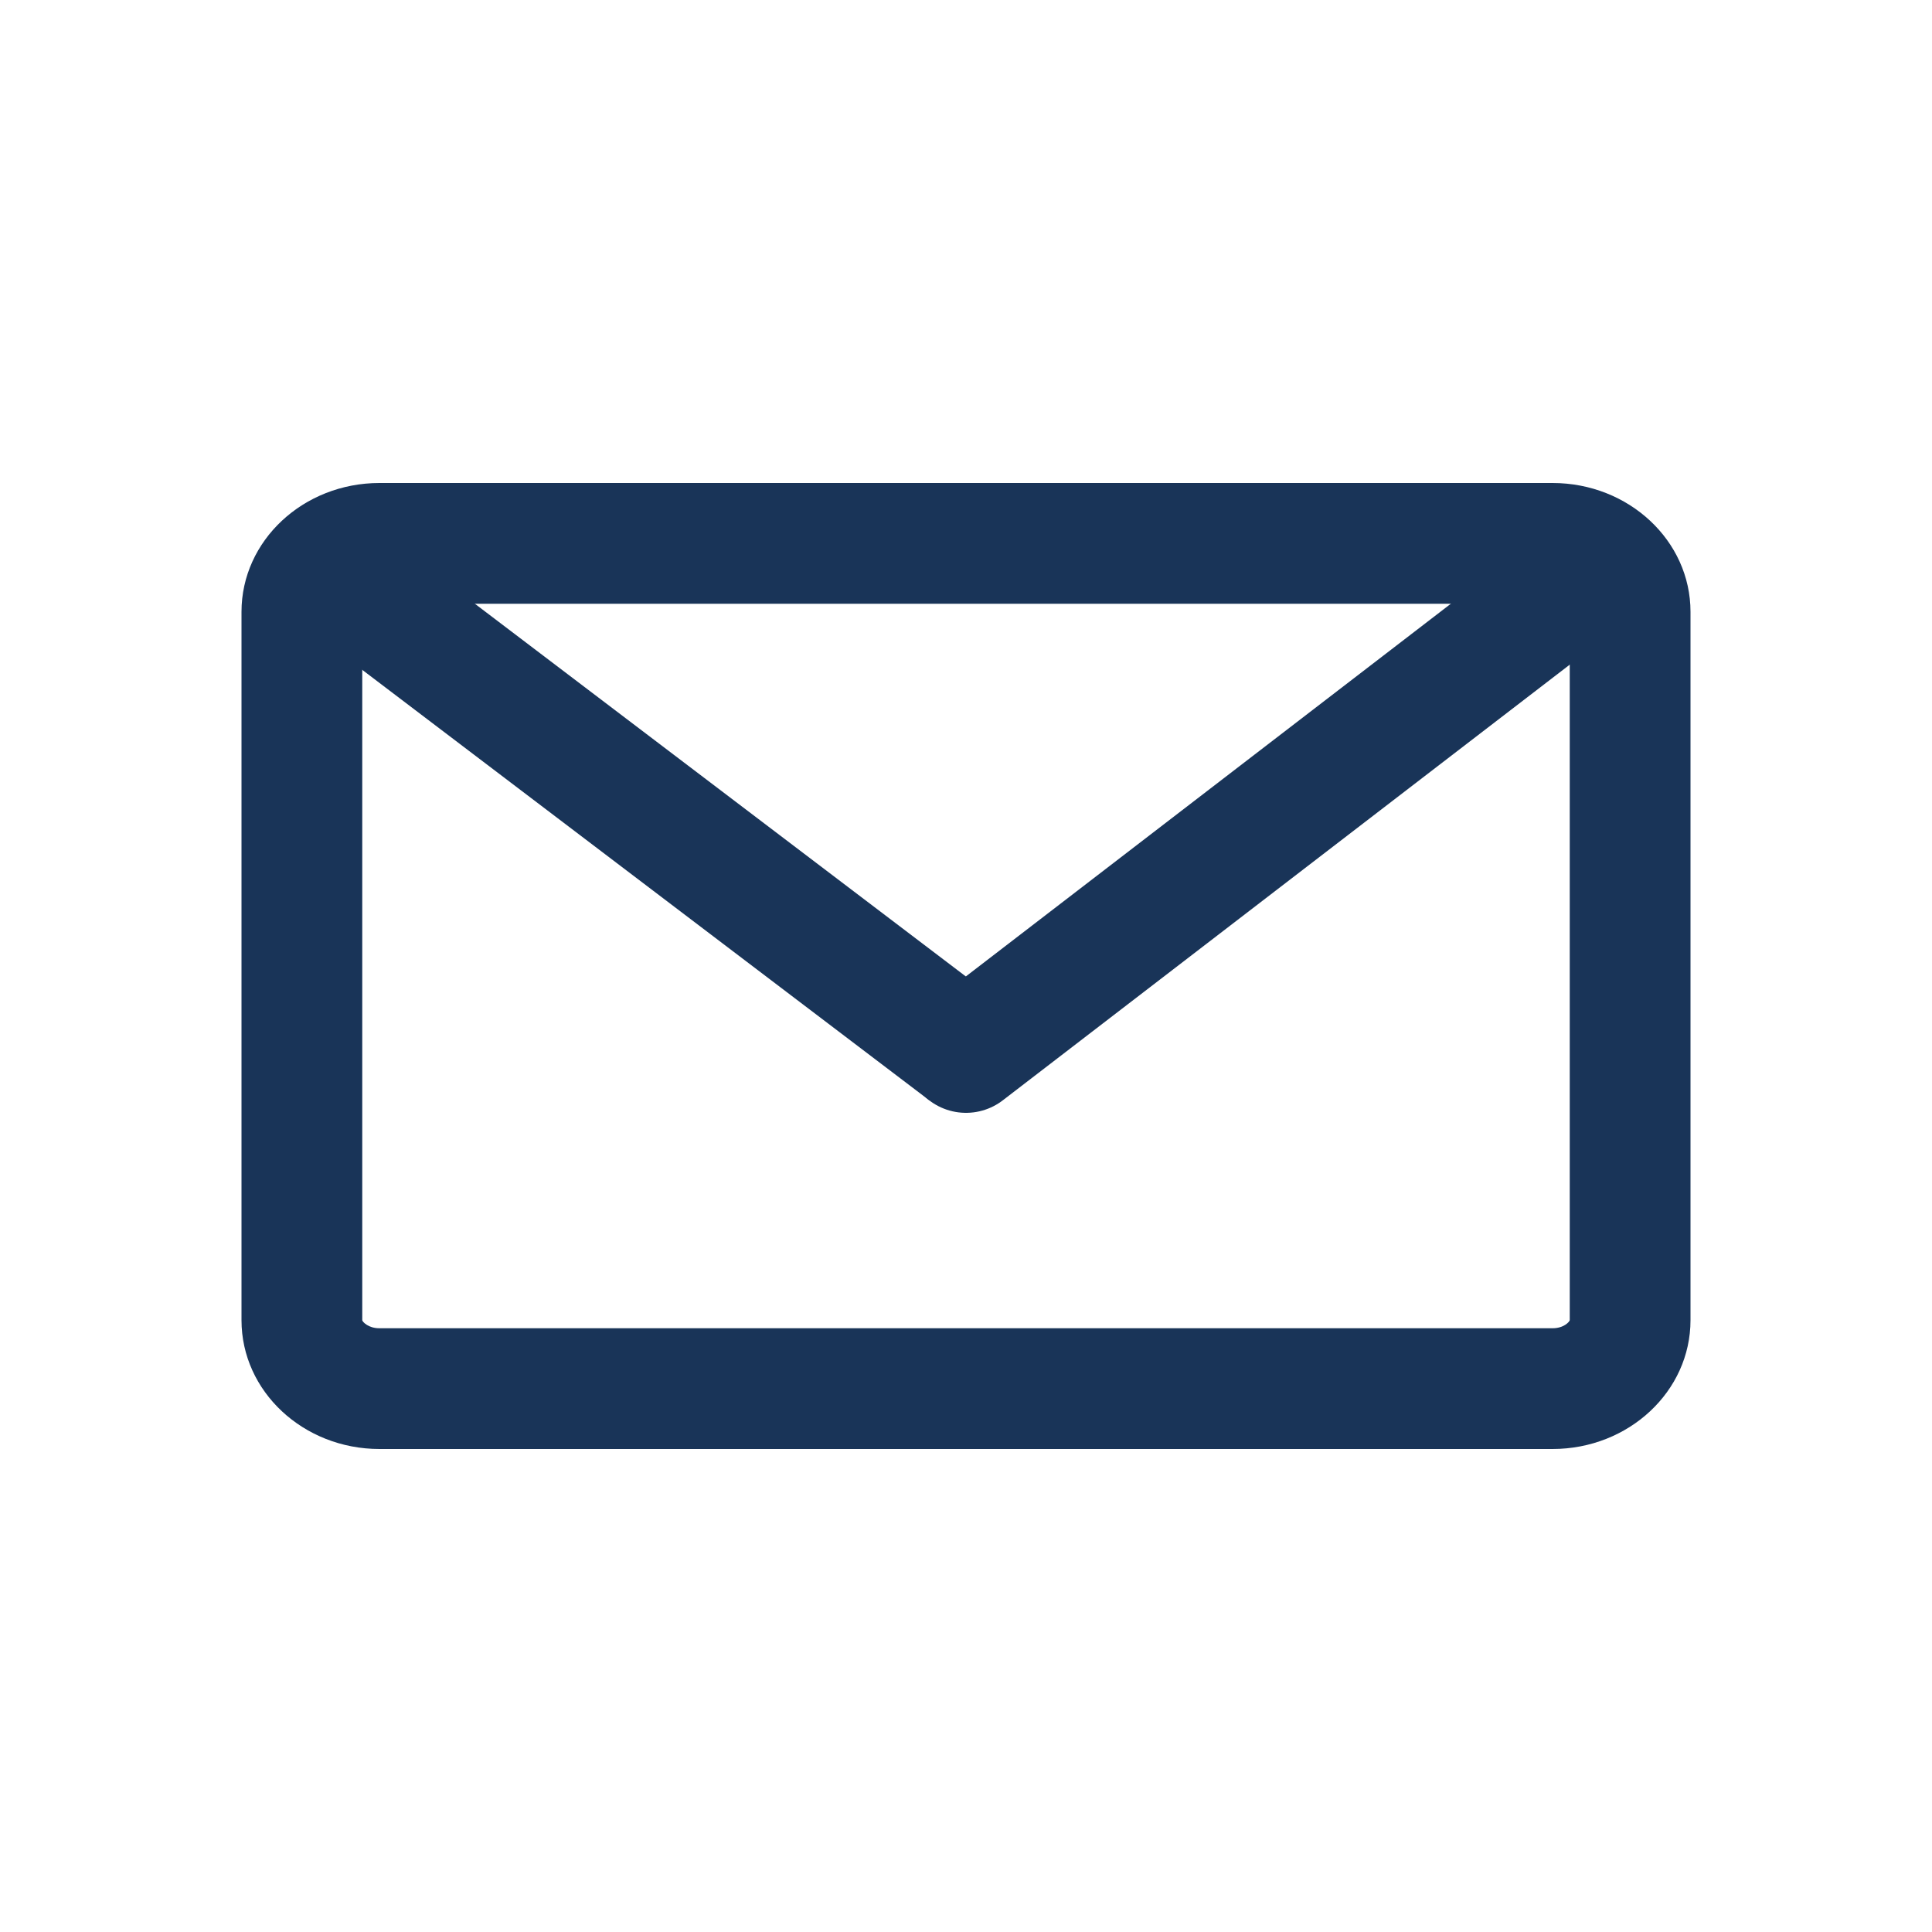
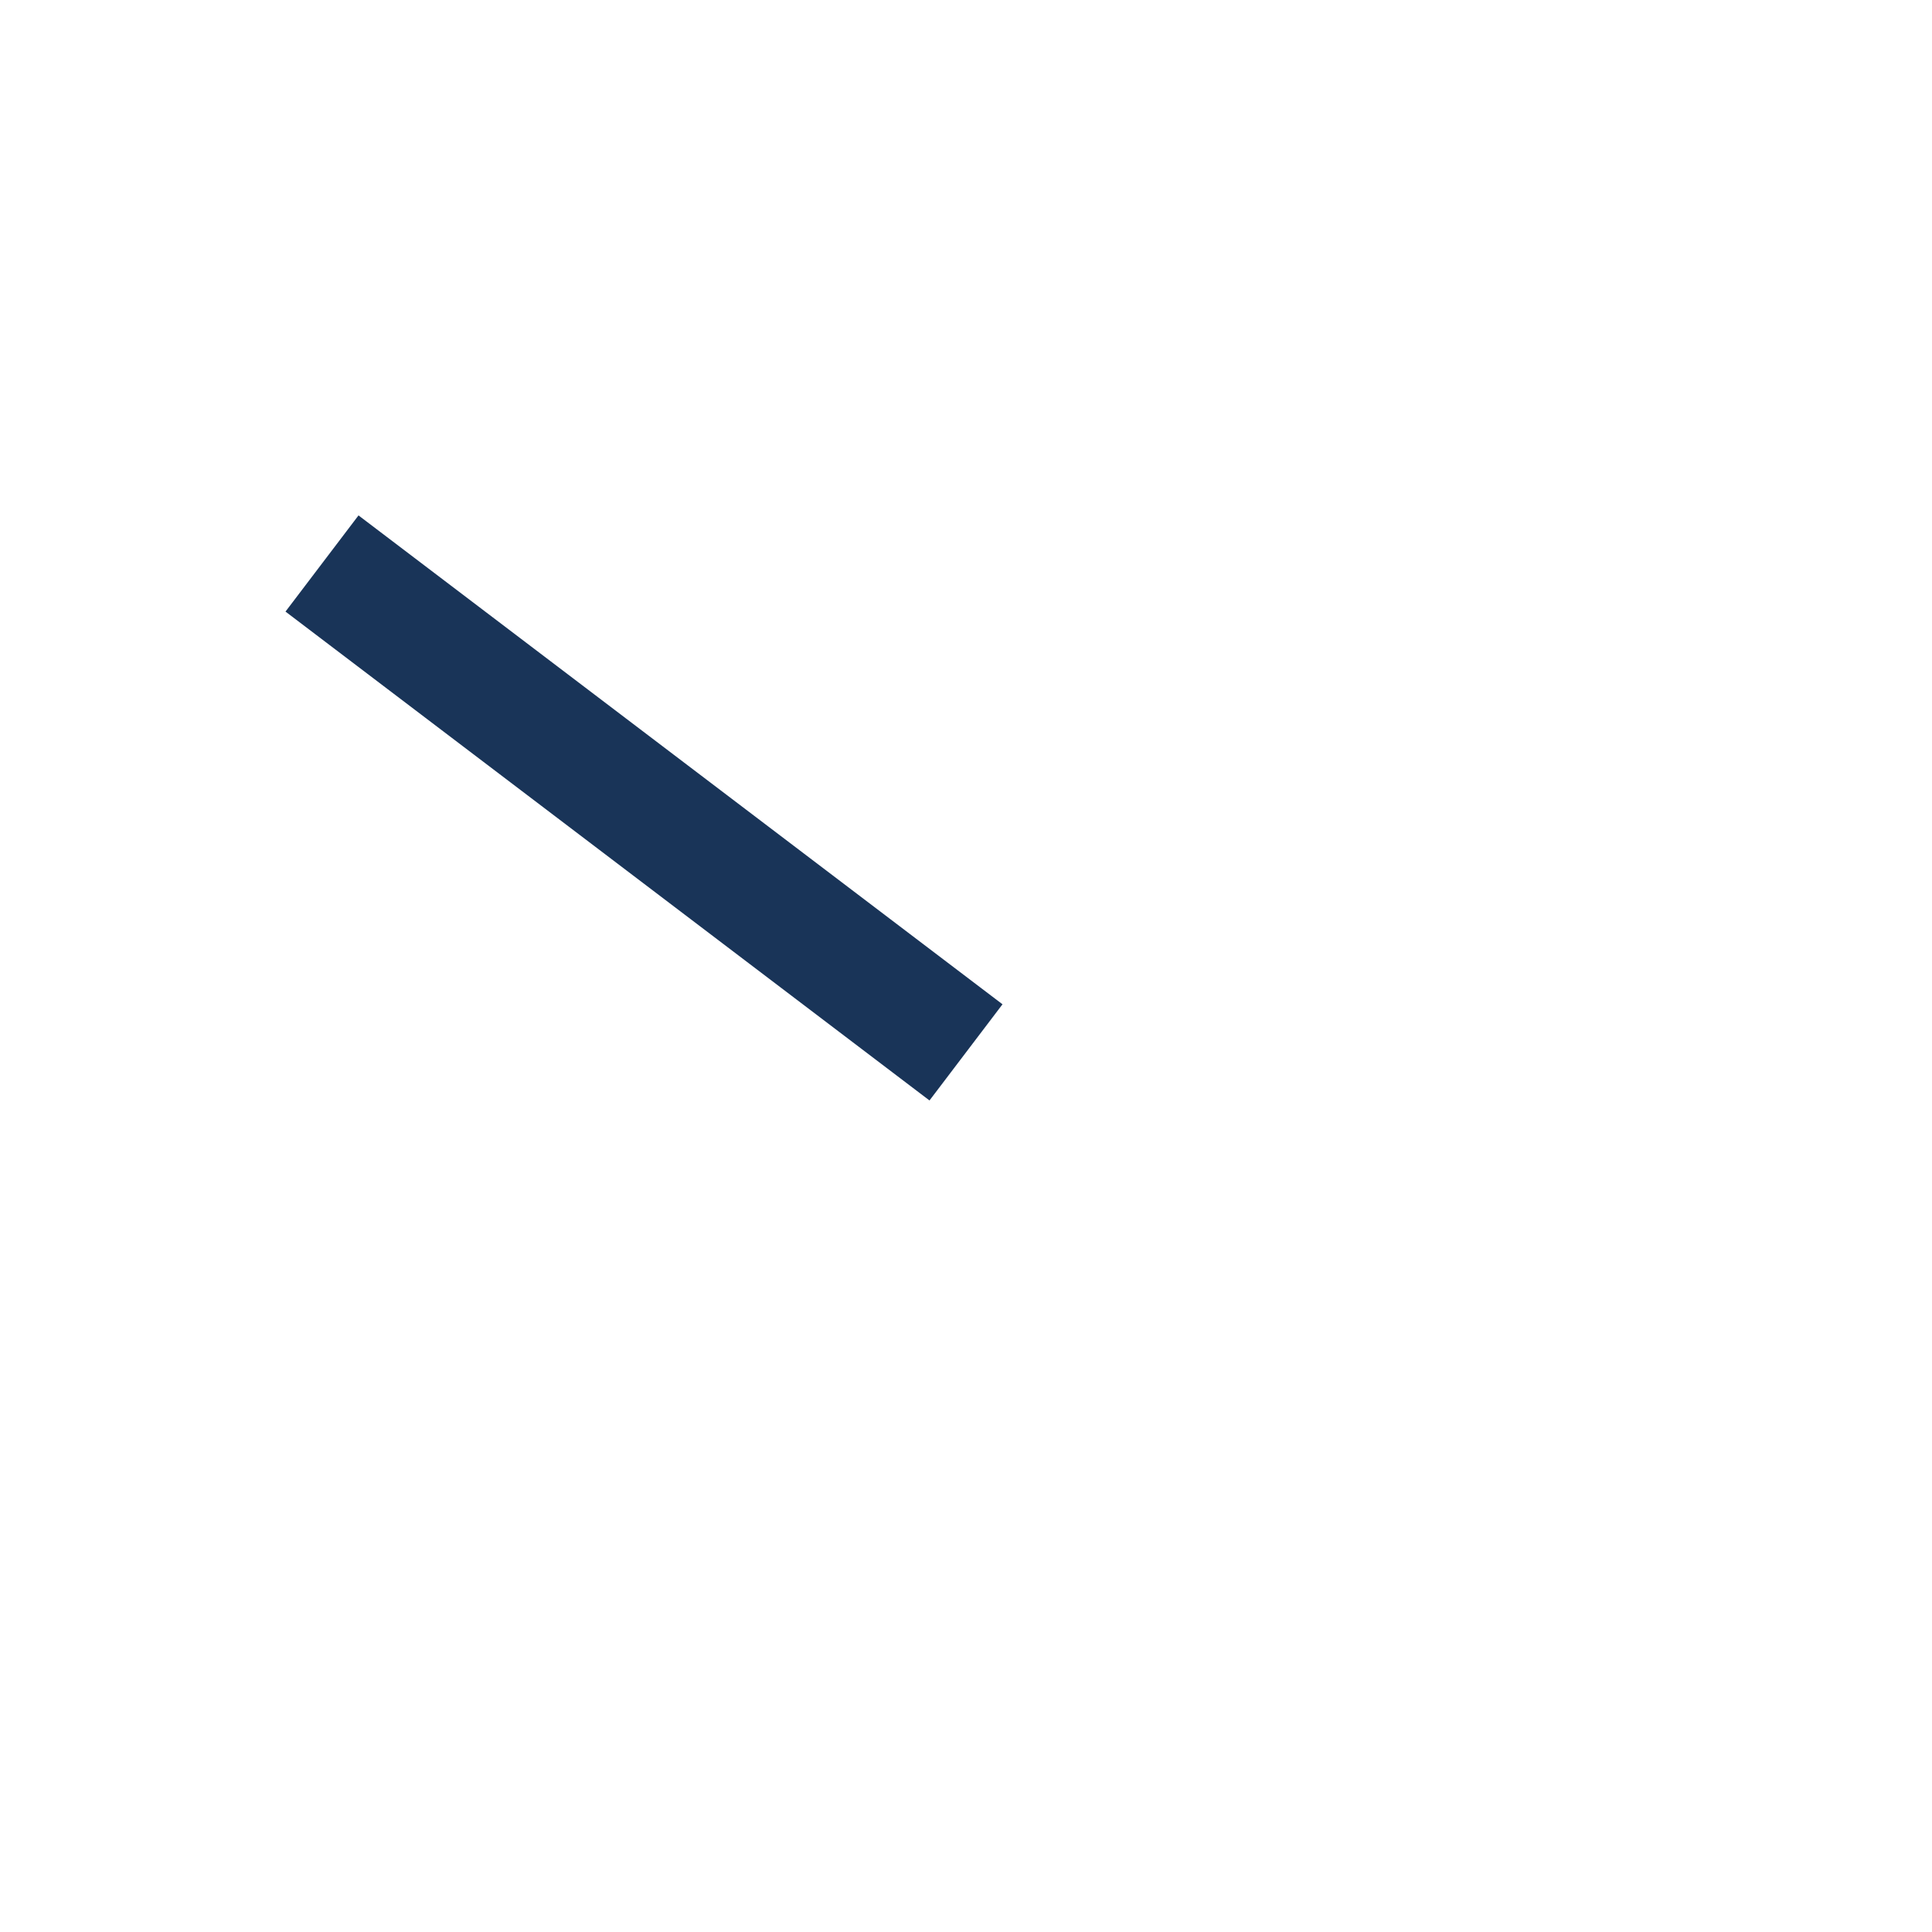
<svg xmlns="http://www.w3.org/2000/svg" id="mail" width="24" height="24" viewBox="0 0 24 24">
  <g id="Tracciato_872" data-name="Tracciato 872" transform="translate(0 23)" fill="none">
-     <path d="M0,0H24V1H0Z" stroke="none" />
    <path d="M 0 0 L 24 0 L 24 1 L 0 1 L 0 0 Z" stroke="none" fill="rgba(0,47,86,0)" />
  </g>
-   <path id="Tracciato_885" data-name="Tracciato 885" d="M0,0H24V24H0Z" fill="none" />
  <g id="Raggruppa_4473" data-name="Raggruppa 4473" transform="translate(6831 -10248)">
    <g id="Tracciato_877" data-name="Tracciato 877" transform="translate(-6828 10269)" fill="none" stroke-linecap="square" fill-rule="evenodd">
-       <path d="M18-13.4v8.8A1.66,1.66,0,0,1,16.286-3H1.714A1.66,1.66,0,0,1,0-4.6v-8.8A1.66,1.66,0,0,1,1.714-15H16.286A1.66,1.66,0,0,1,18-13.4Z" stroke="none" />
-       <path d="M 1.714 -13.5 C 1.574 -13.5 1.505 -13.421 1.5 -13.4 L 1.5 -4.599 C 1.505 -4.579 1.574 -4.5 1.714 -4.5 L 16.286 -4.5 C 16.426 -4.5 16.495 -4.579 16.5 -4.6 L 16.5 -13.401 C 16.495 -13.421 16.426 -13.5 16.286 -13.5 L 1.714 -13.5 M 1.714 -15 L 16.286 -15 C 17.232 -15 18 -14.284 18 -13.4 L 18 -4.6 C 18 -3.716 17.232 -3 16.286 -3 L 1.714 -3 C 0.768 -3 0 -3.716 0 -4.6 L 0 -13.4 C 0 -14.284 0.768 -15 1.714 -15 Z" stroke="none" fill="#193458" />
-     </g>
+       </g>
    <g id="Raggruppa_4472" data-name="Raggruppa 4472">
      <path id="Tracciato_878" data-name="Tracciato 878" d="M-6827,10255l8,6.073" fill="none" stroke="#193458" stroke-width="1.5" />
-       <path id="Tracciato_879" data-name="Tracciato 879" d="M-6820.227,10254l-7.773,5.973" transform="translate(9 1.101)" fill="none" stroke="#193458" stroke-linecap="round" stroke-width="1.5" />
    </g>
  </g>
</svg>